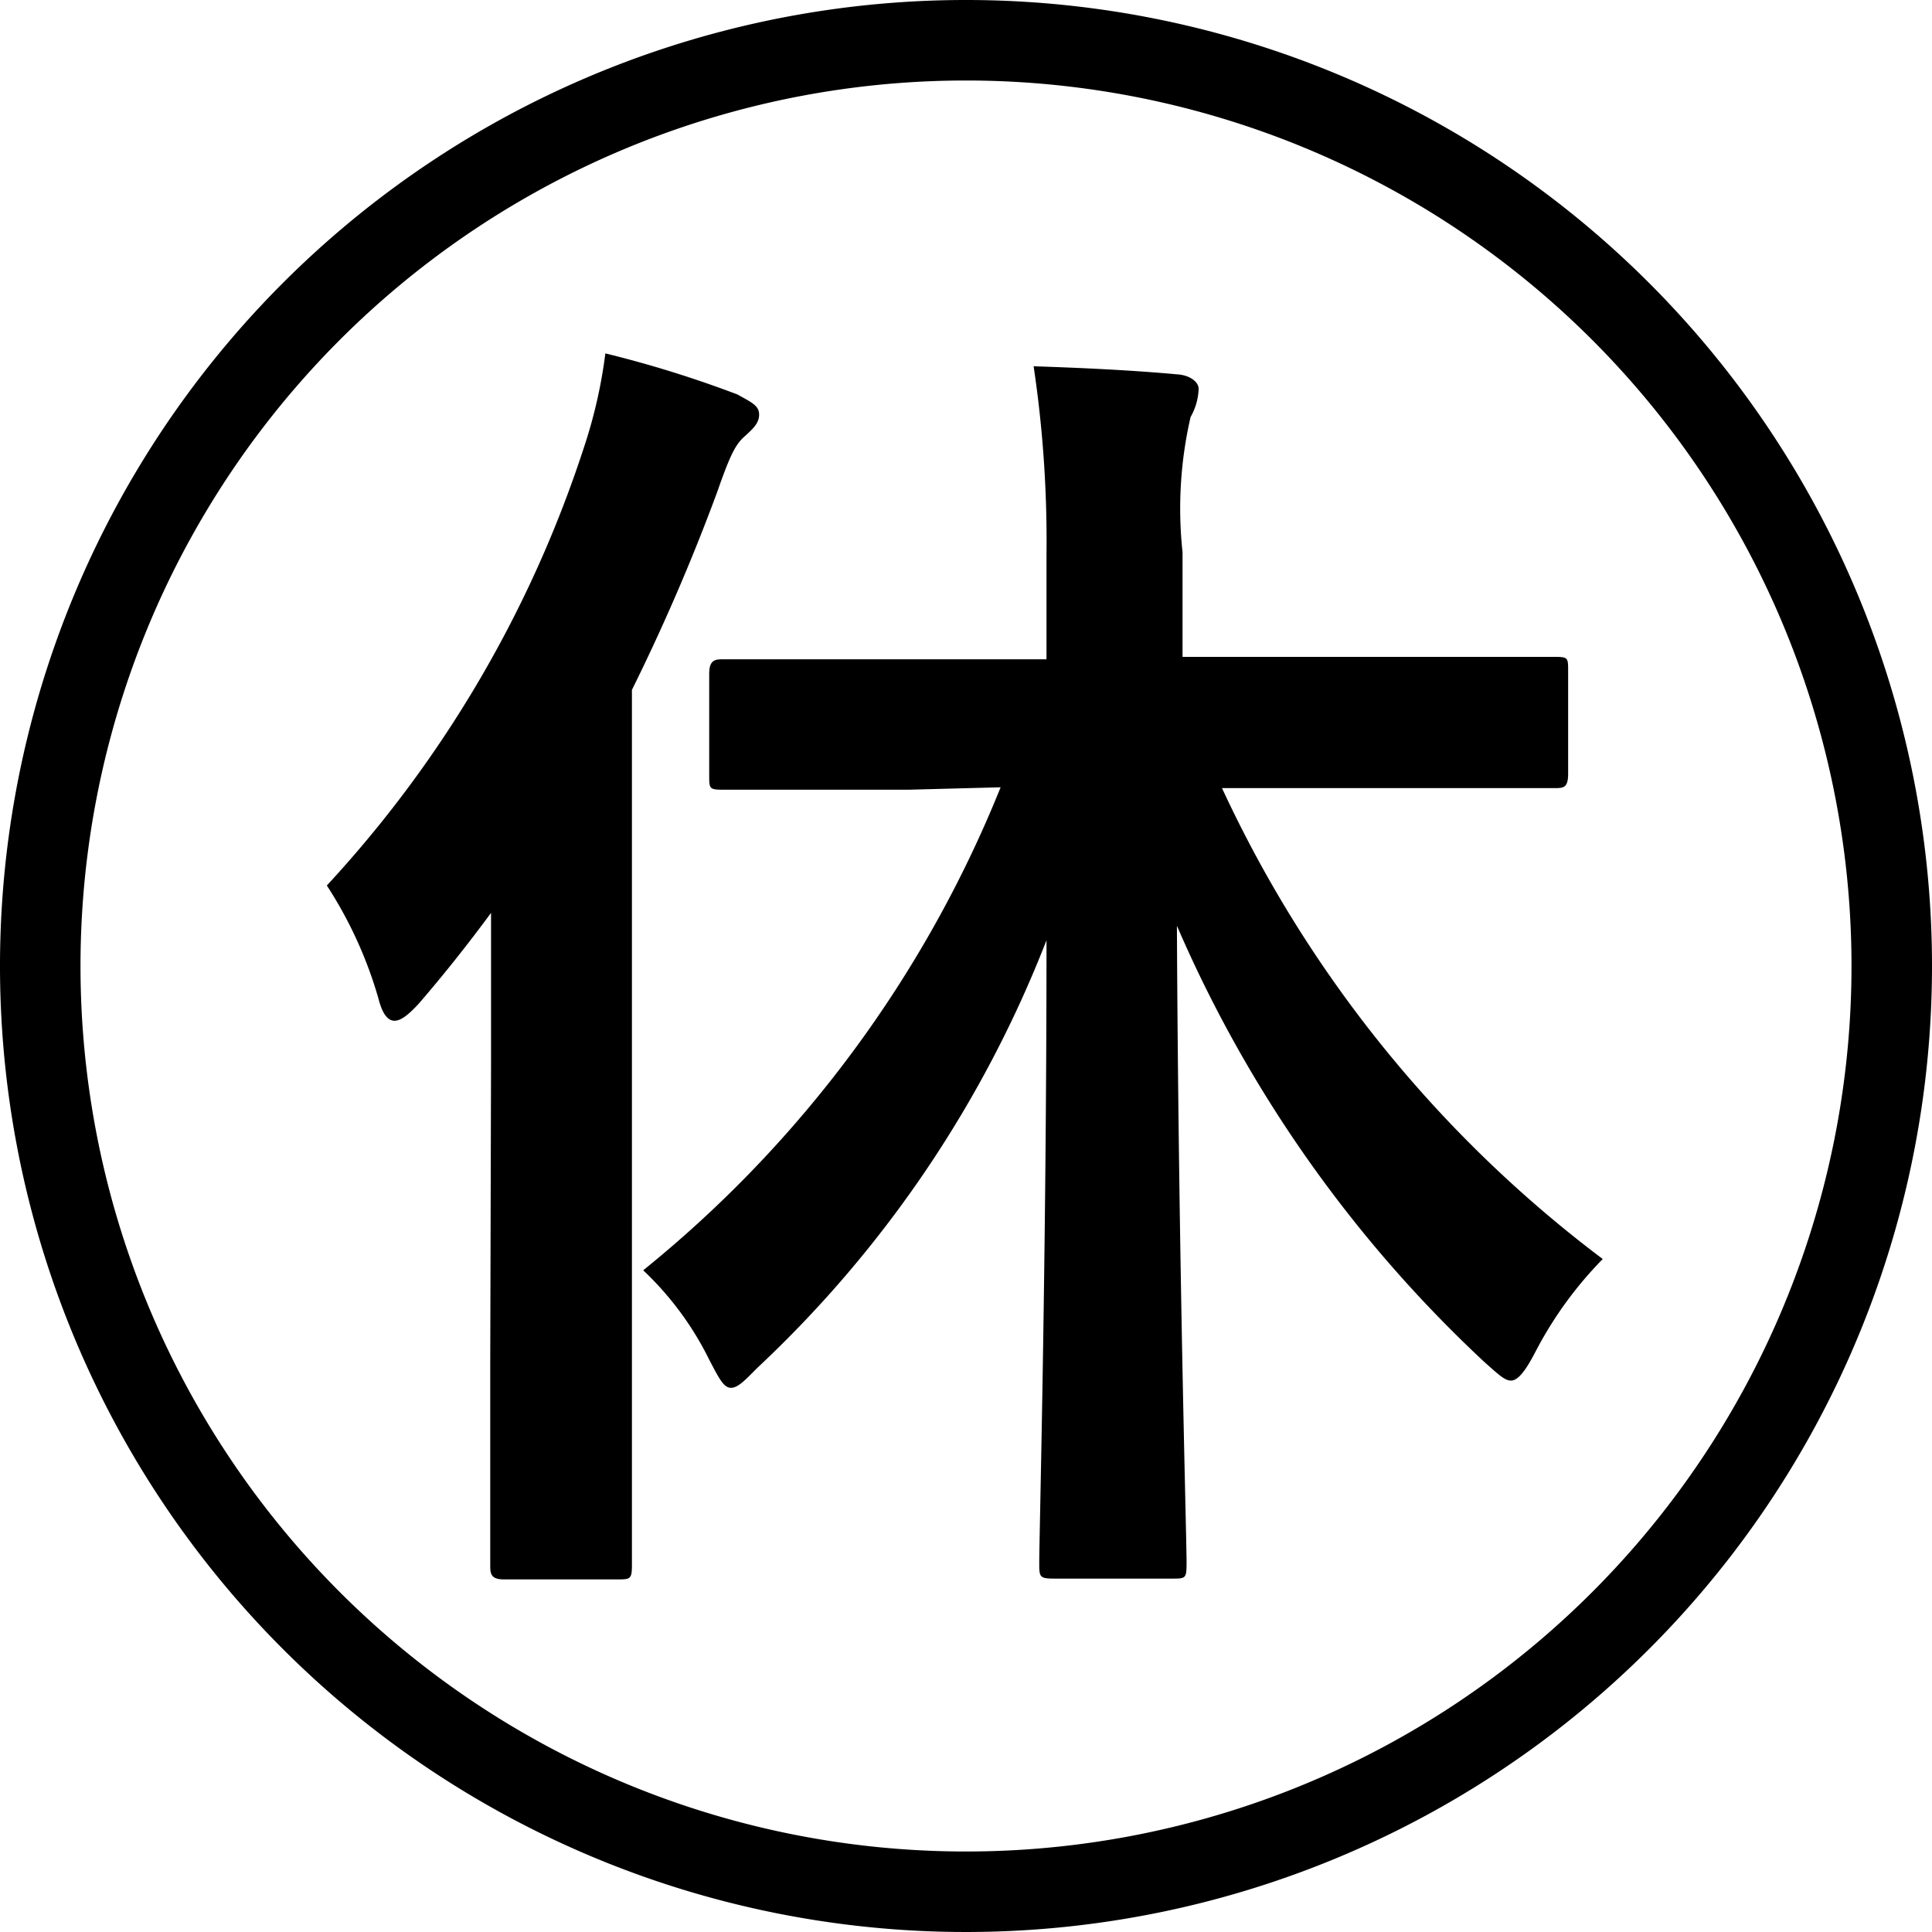
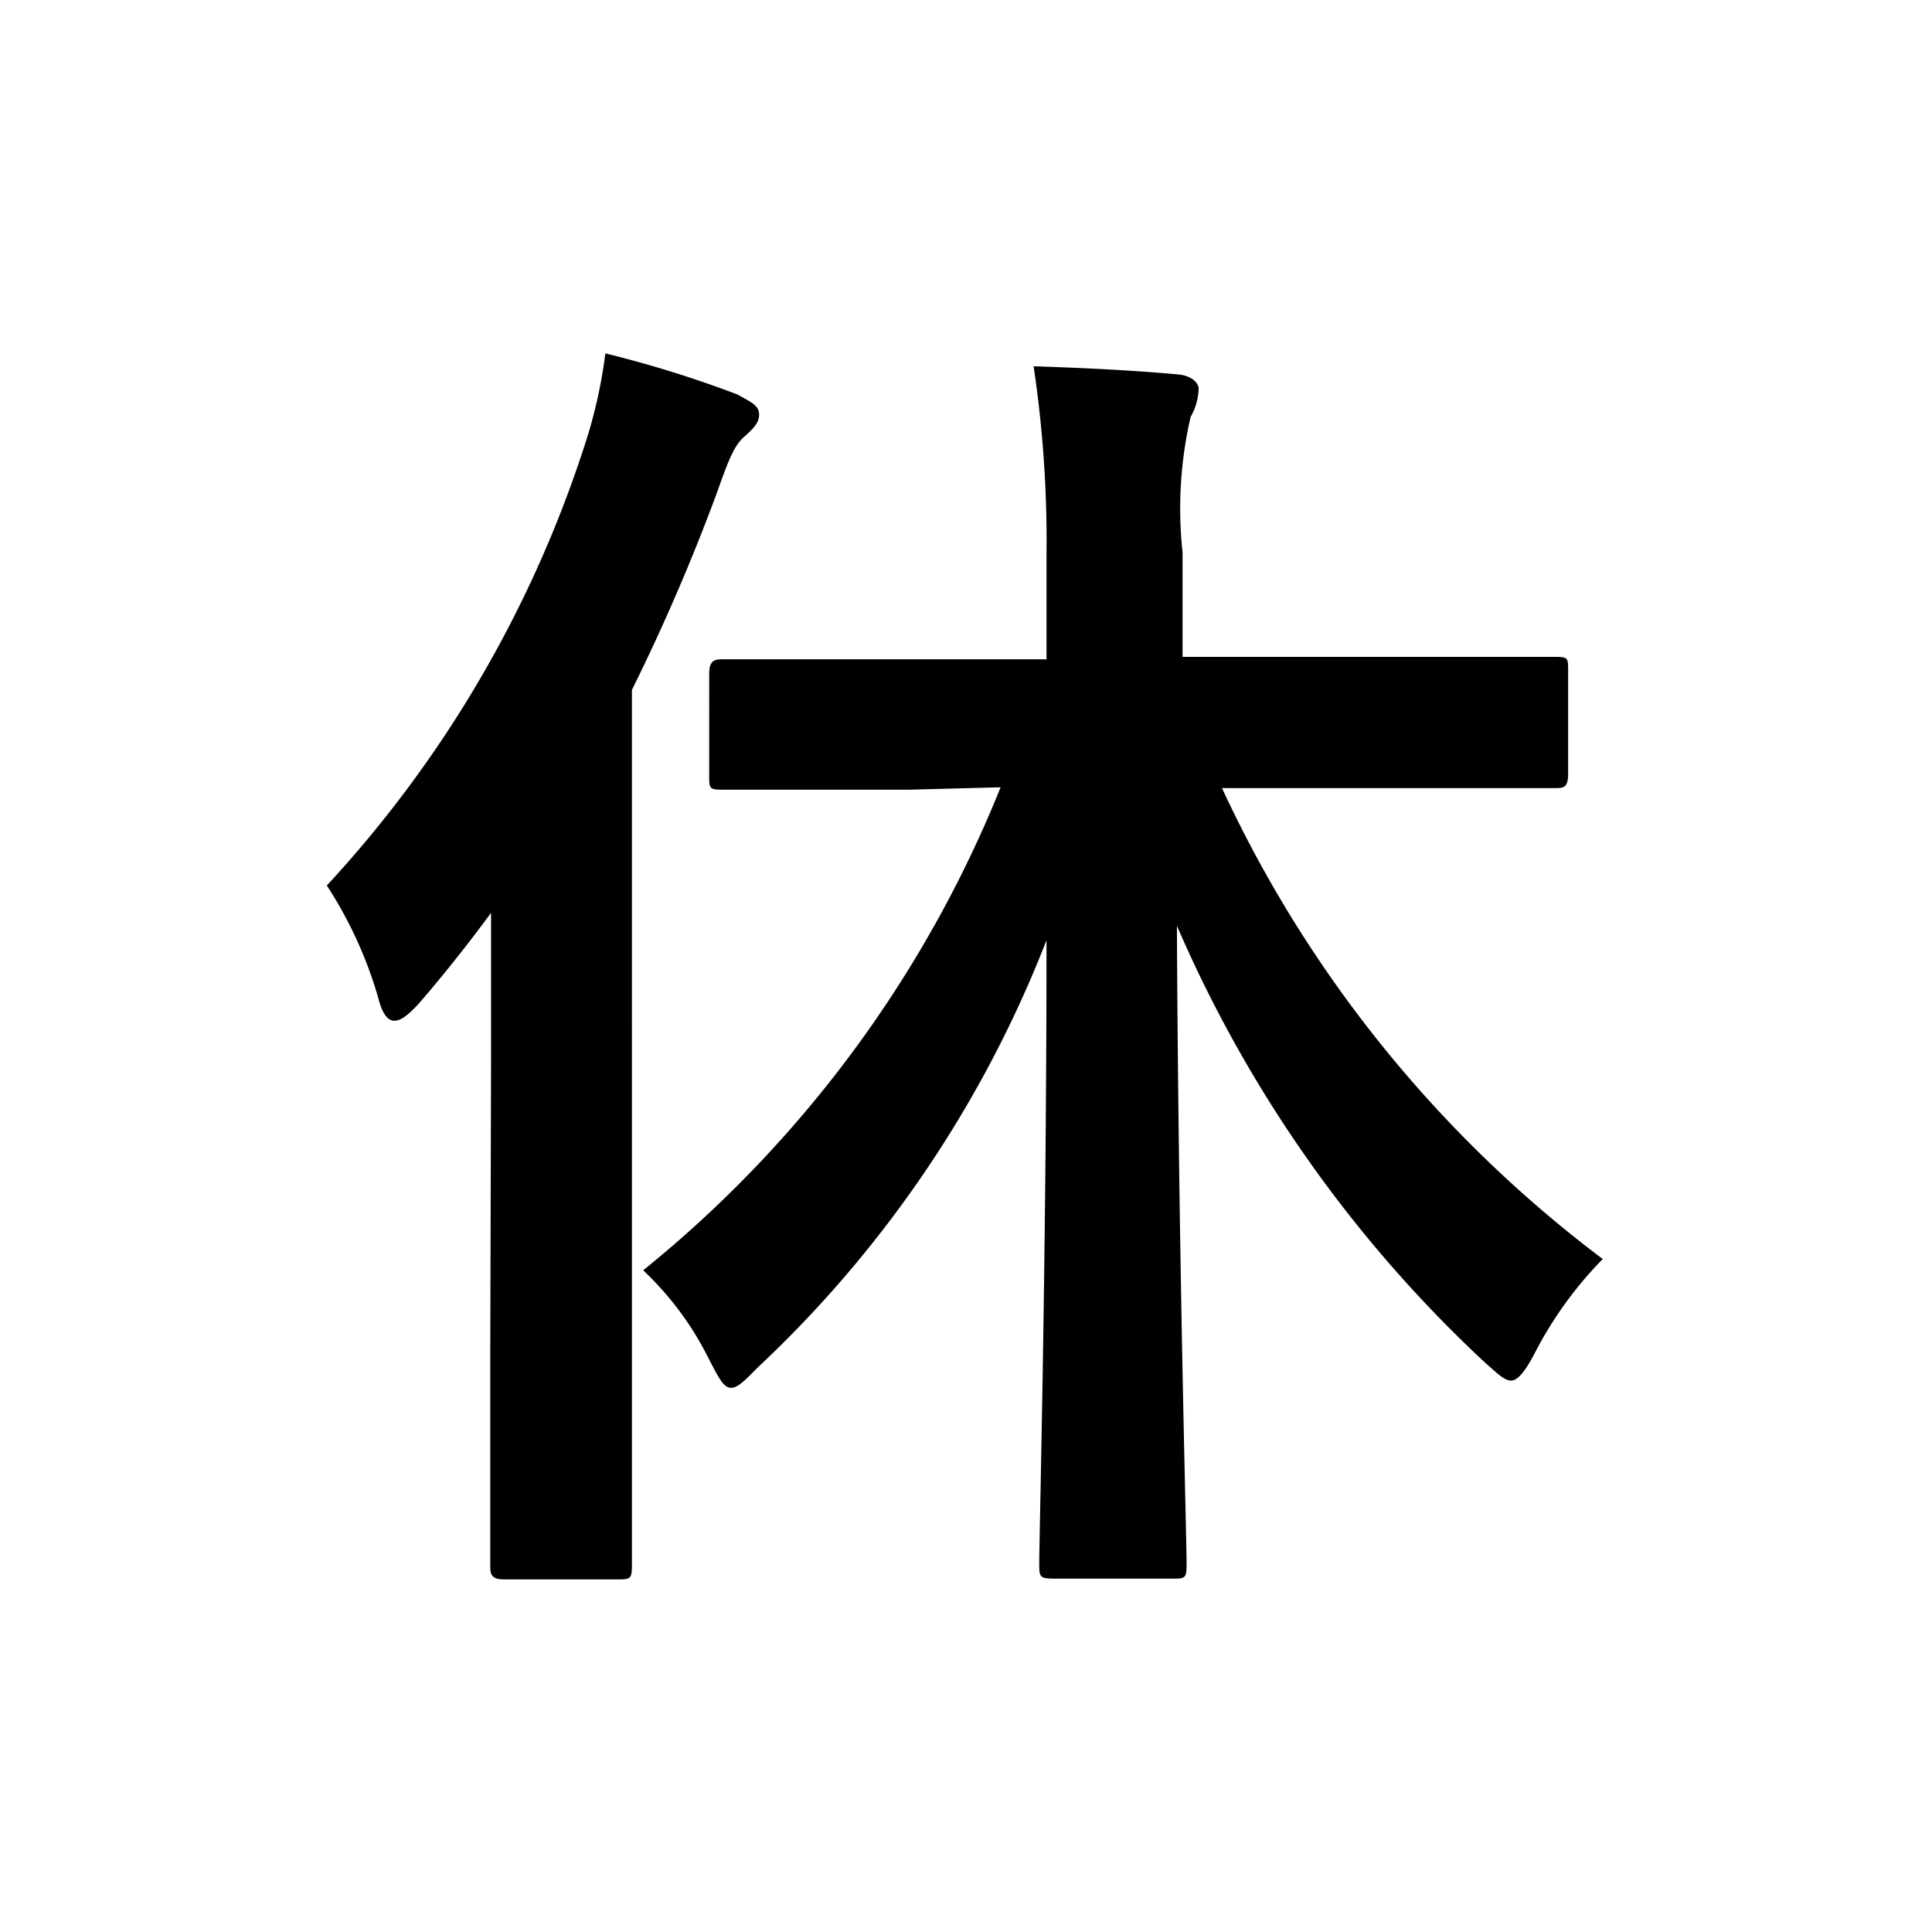
<svg xmlns="http://www.w3.org/2000/svg" width="24" height="24" viewBox="0 0 24 24">
  <title>icon_map_holiday</title>
  <g id="レイヤー_2" data-name="レイヤー 2">
    <g id="CONTENTS">
      <path d="M6.09,16.91c0,1.63,0,2.43,0,2.53s0,.18.17.18H7.66c.17,0,.19,0,.19-.18s0-.9,0-2.53V8.57A25.21,25.21,0,0,0,8.91,6.11c.15-.43.22-.58.33-.68s.19-.17.19-.28S9.34,5,9.16,4.9a14,14,0,0,0-1.64-.51,6.13,6.13,0,0,1-.27,1.18A14.71,14.71,0,0,1,4.06,11a5.21,5.21,0,0,1,.64,1.4c.05.2.12.28.2.28s.17-.07.3-.21c.32-.37.62-.75.9-1.13,0,.65,0,1.31,0,1.85Zm6.34-7.13a14.82,14.82,0,0,1-4.44,6,3.89,3.89,0,0,1,.82,1.11c.12.23.18.35.27.35s.18-.1.33-.25A14.45,14.45,0,0,0,13,11.68c0,4-.09,7.39-.09,7.73,0,.18,0,.2.19.2h1.46c.17,0,.18,0,.18-.2,0-.34-.1-3.71-.12-7.91a16.16,16.16,0,0,0,3.82,5.42c.17.15.25.23.33.23s.17-.1.3-.35a4.8,4.8,0,0,1,.84-1.16,15.44,15.44,0,0,1-4.73-5.85H17c1.63,0,2.2,0,2.31,0s.17,0,.17-.18V8.34c0-.17,0-.18-.17-.18s-.69,0-2.31,0H14.69V6.86a5.06,5.06,0,0,1,.1-1.68.76.76,0,0,0,.1-.35c0-.08-.1-.17-.27-.18-.55-.05-1.16-.08-1.78-.1A14.68,14.68,0,0,1,13,6.89V8.19H11.29c-1.64,0-2.2,0-2.3,0s-.18,0-.18.18V9.63c0,.17,0,.18.18.18s.66,0,2.3,0Z" />
-       <path d="M12,1A11,11,0,1,1,1,12,11,11,0,0,1,12,1m0-1A12,12,0,1,0,24,12,12,12,0,0,0,12,0Z" />
    </g>
  </g>
</svg>